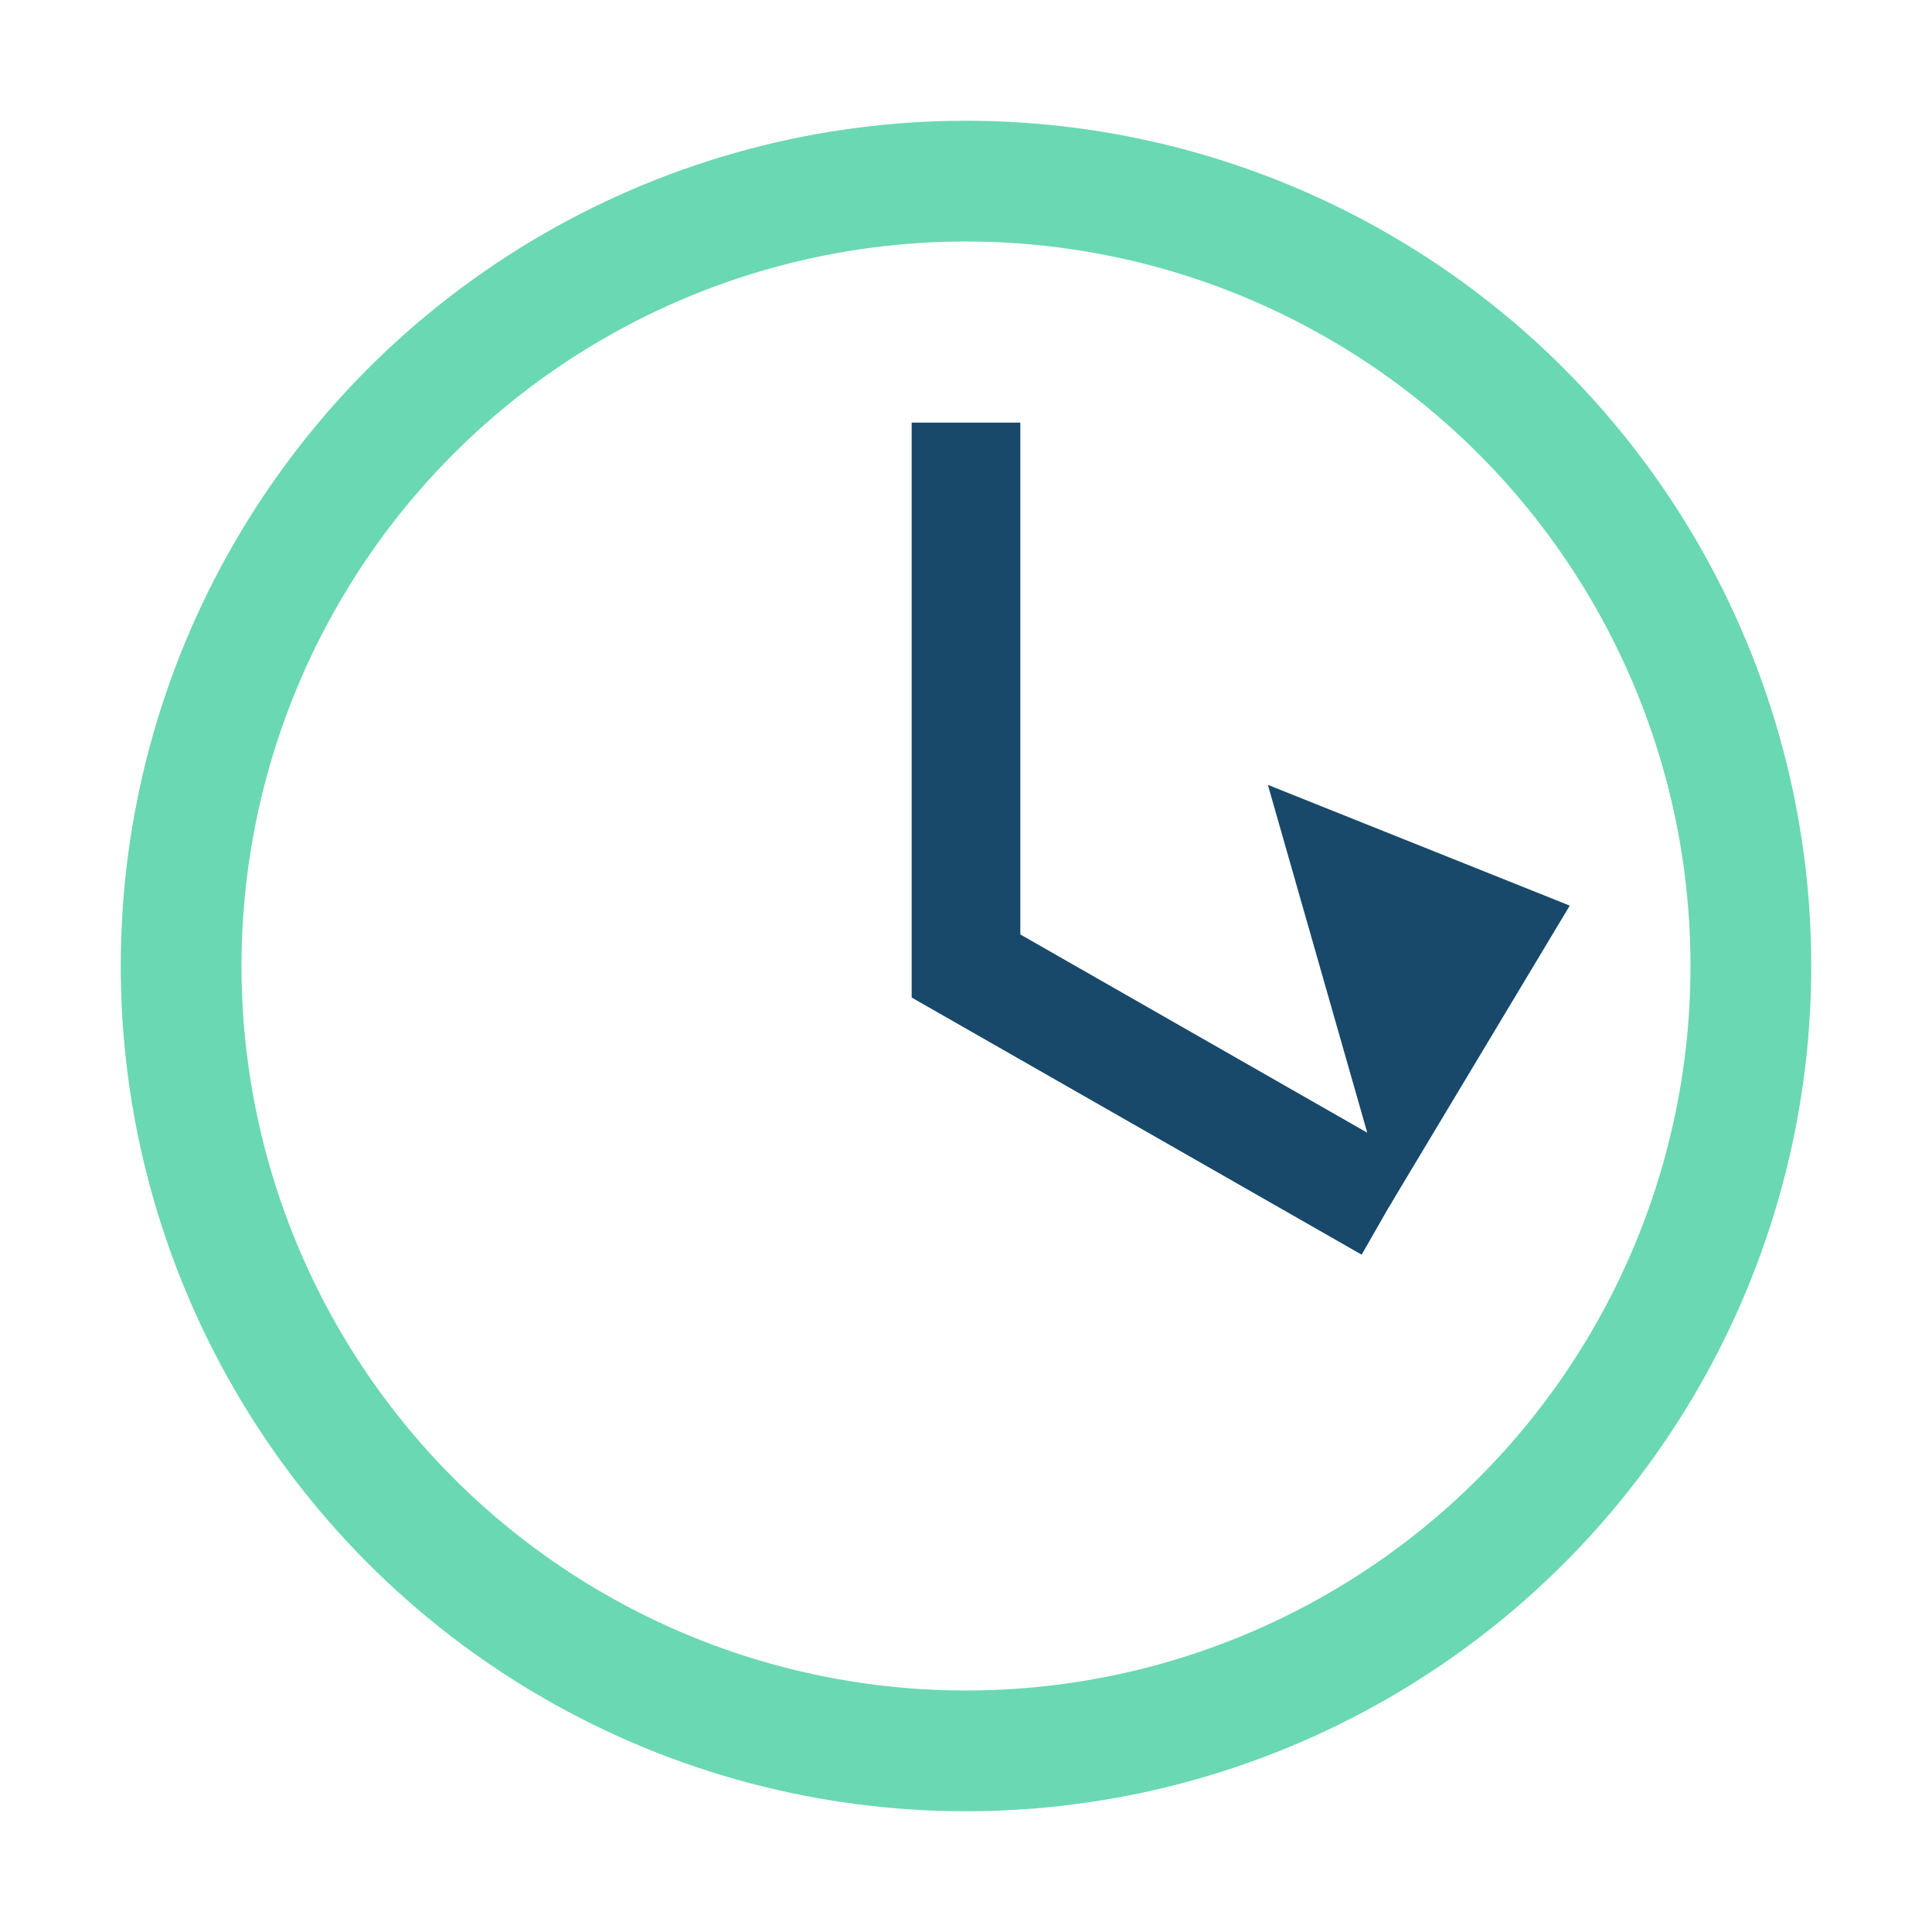
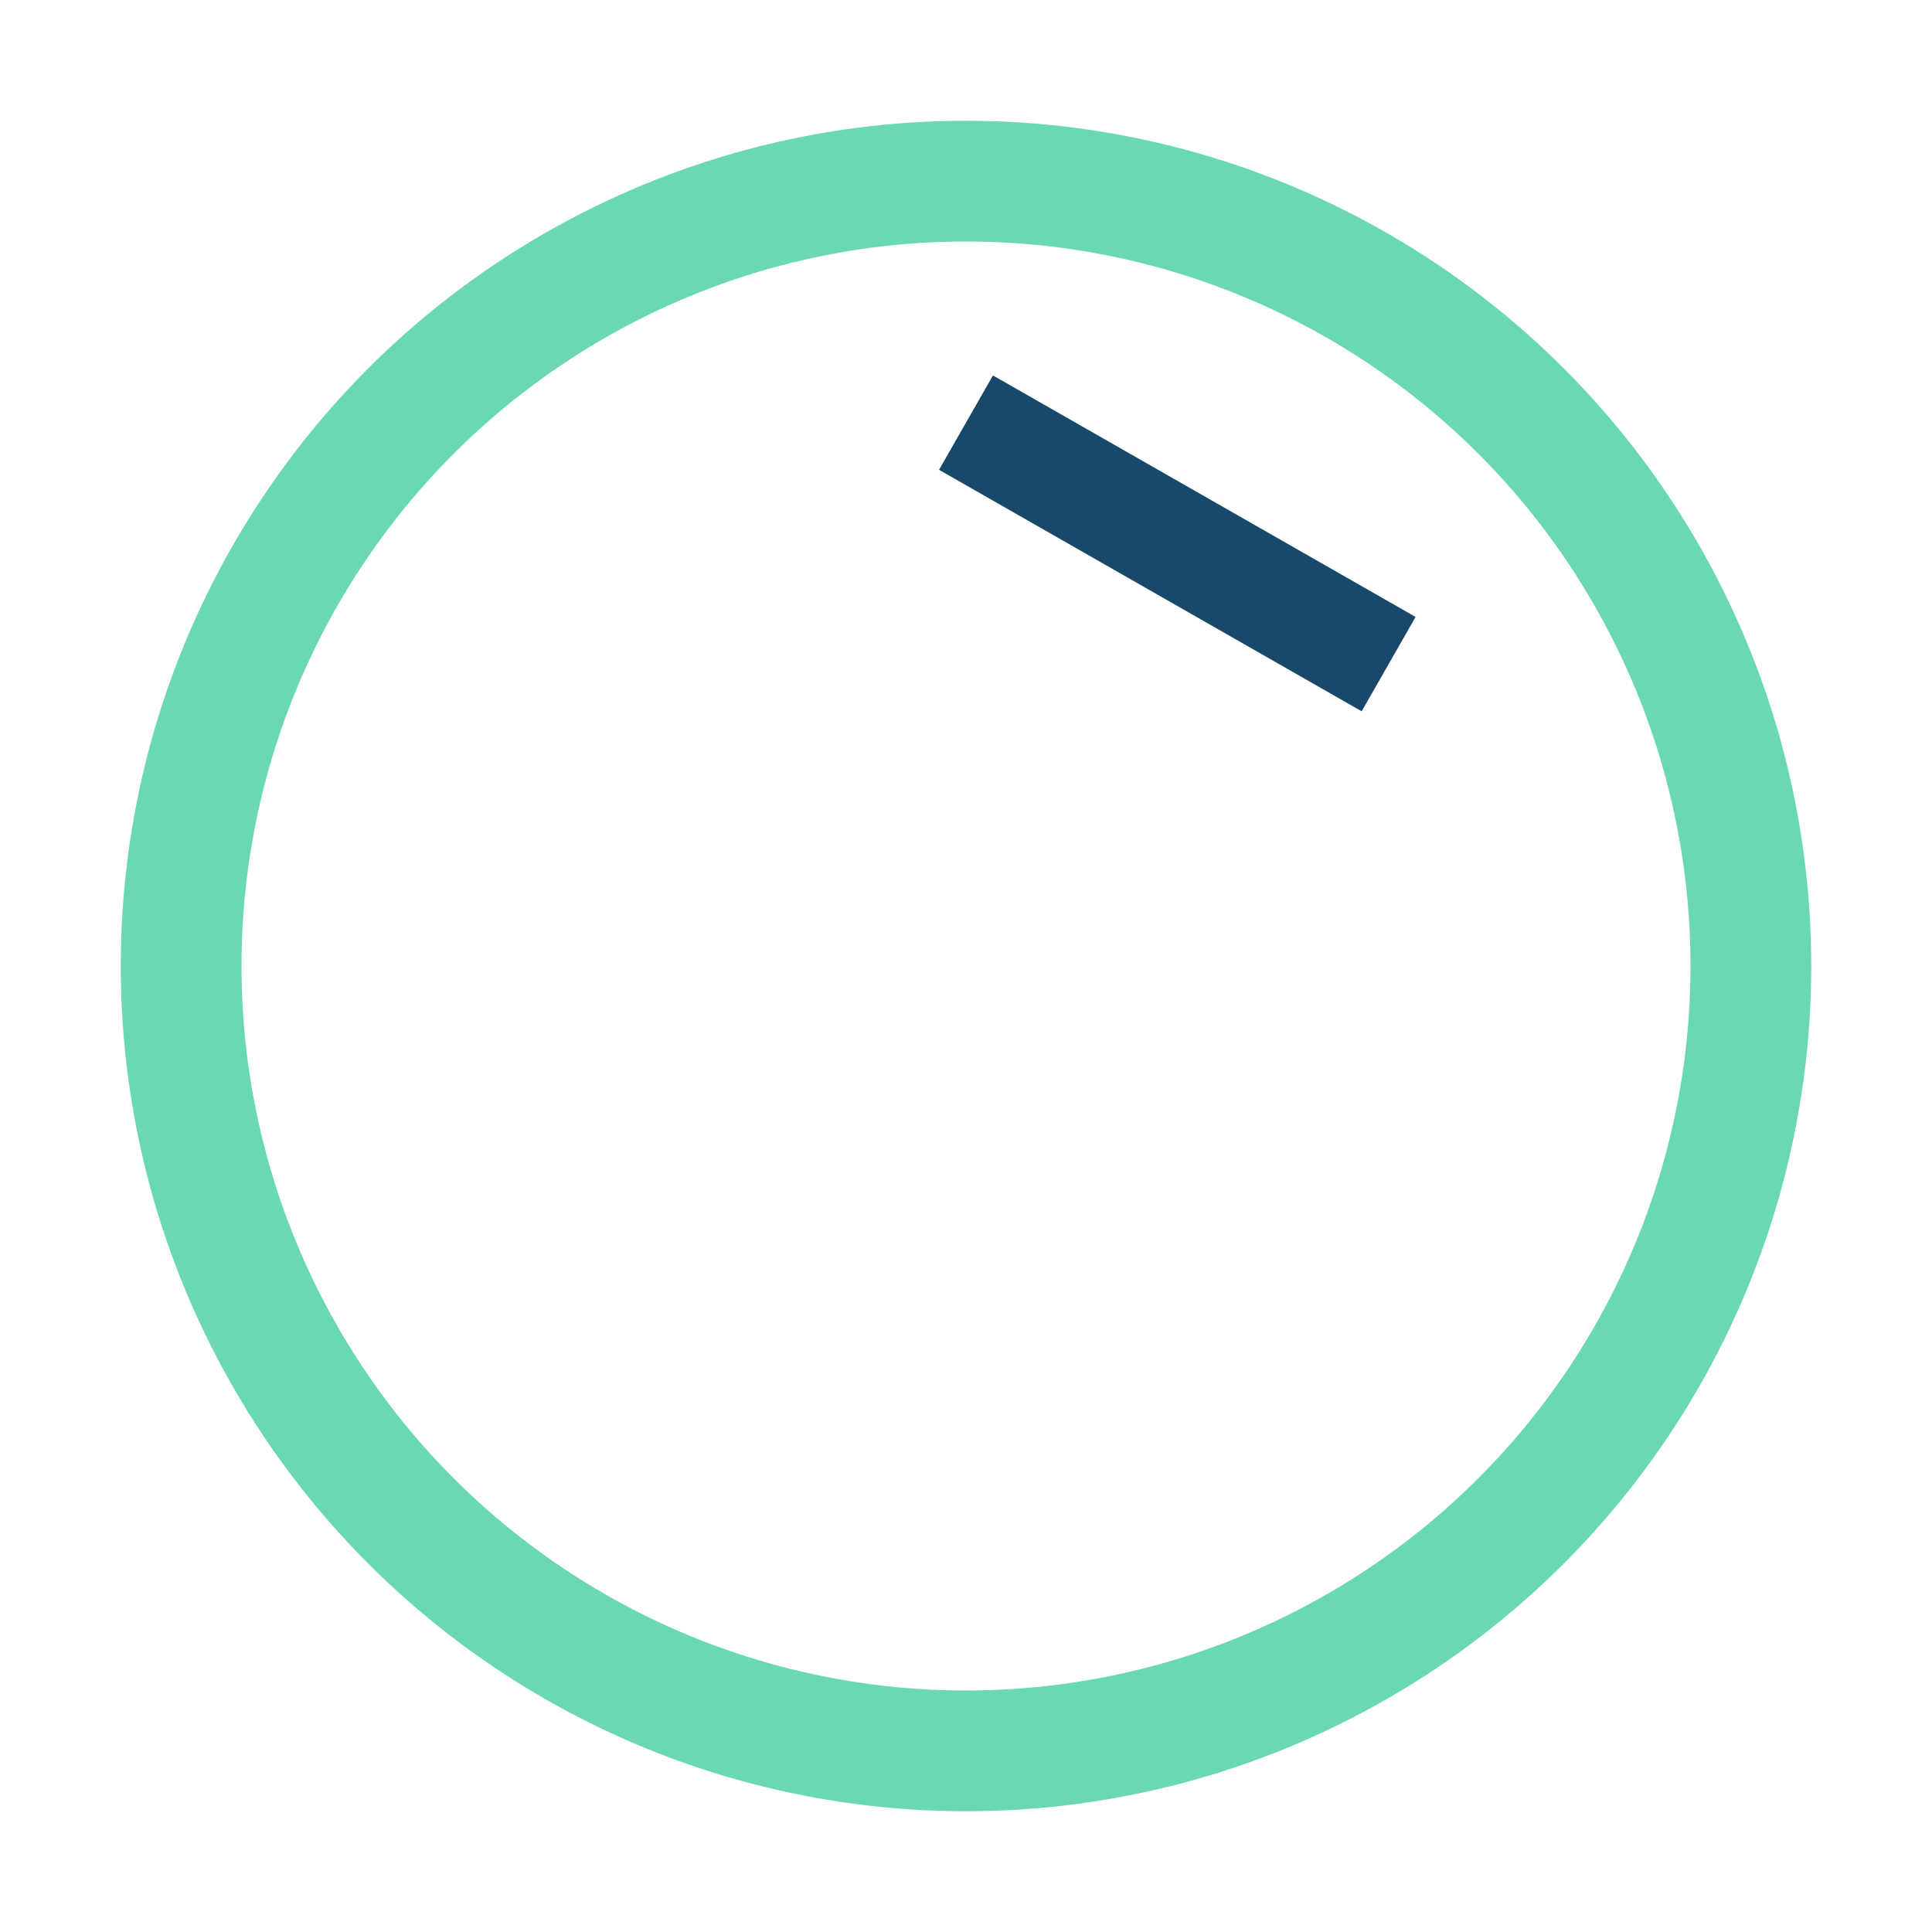
<svg xmlns="http://www.w3.org/2000/svg" width="32" height="32" viewBox="0 0 32 32">
  <circle cx="16" cy="16" r="13" fill="none" stroke="#6AD8B3" stroke-width="2" />
-   <path d="M16 7v9l7 4" stroke="#18496B" stroke-width="1.8" fill="none" />
-   <polygon points="23 20 26 15 21 13" fill="#18496B" />
+   <path d="M16 7l7 4" stroke="#18496B" stroke-width="1.8" fill="none" />
</svg>